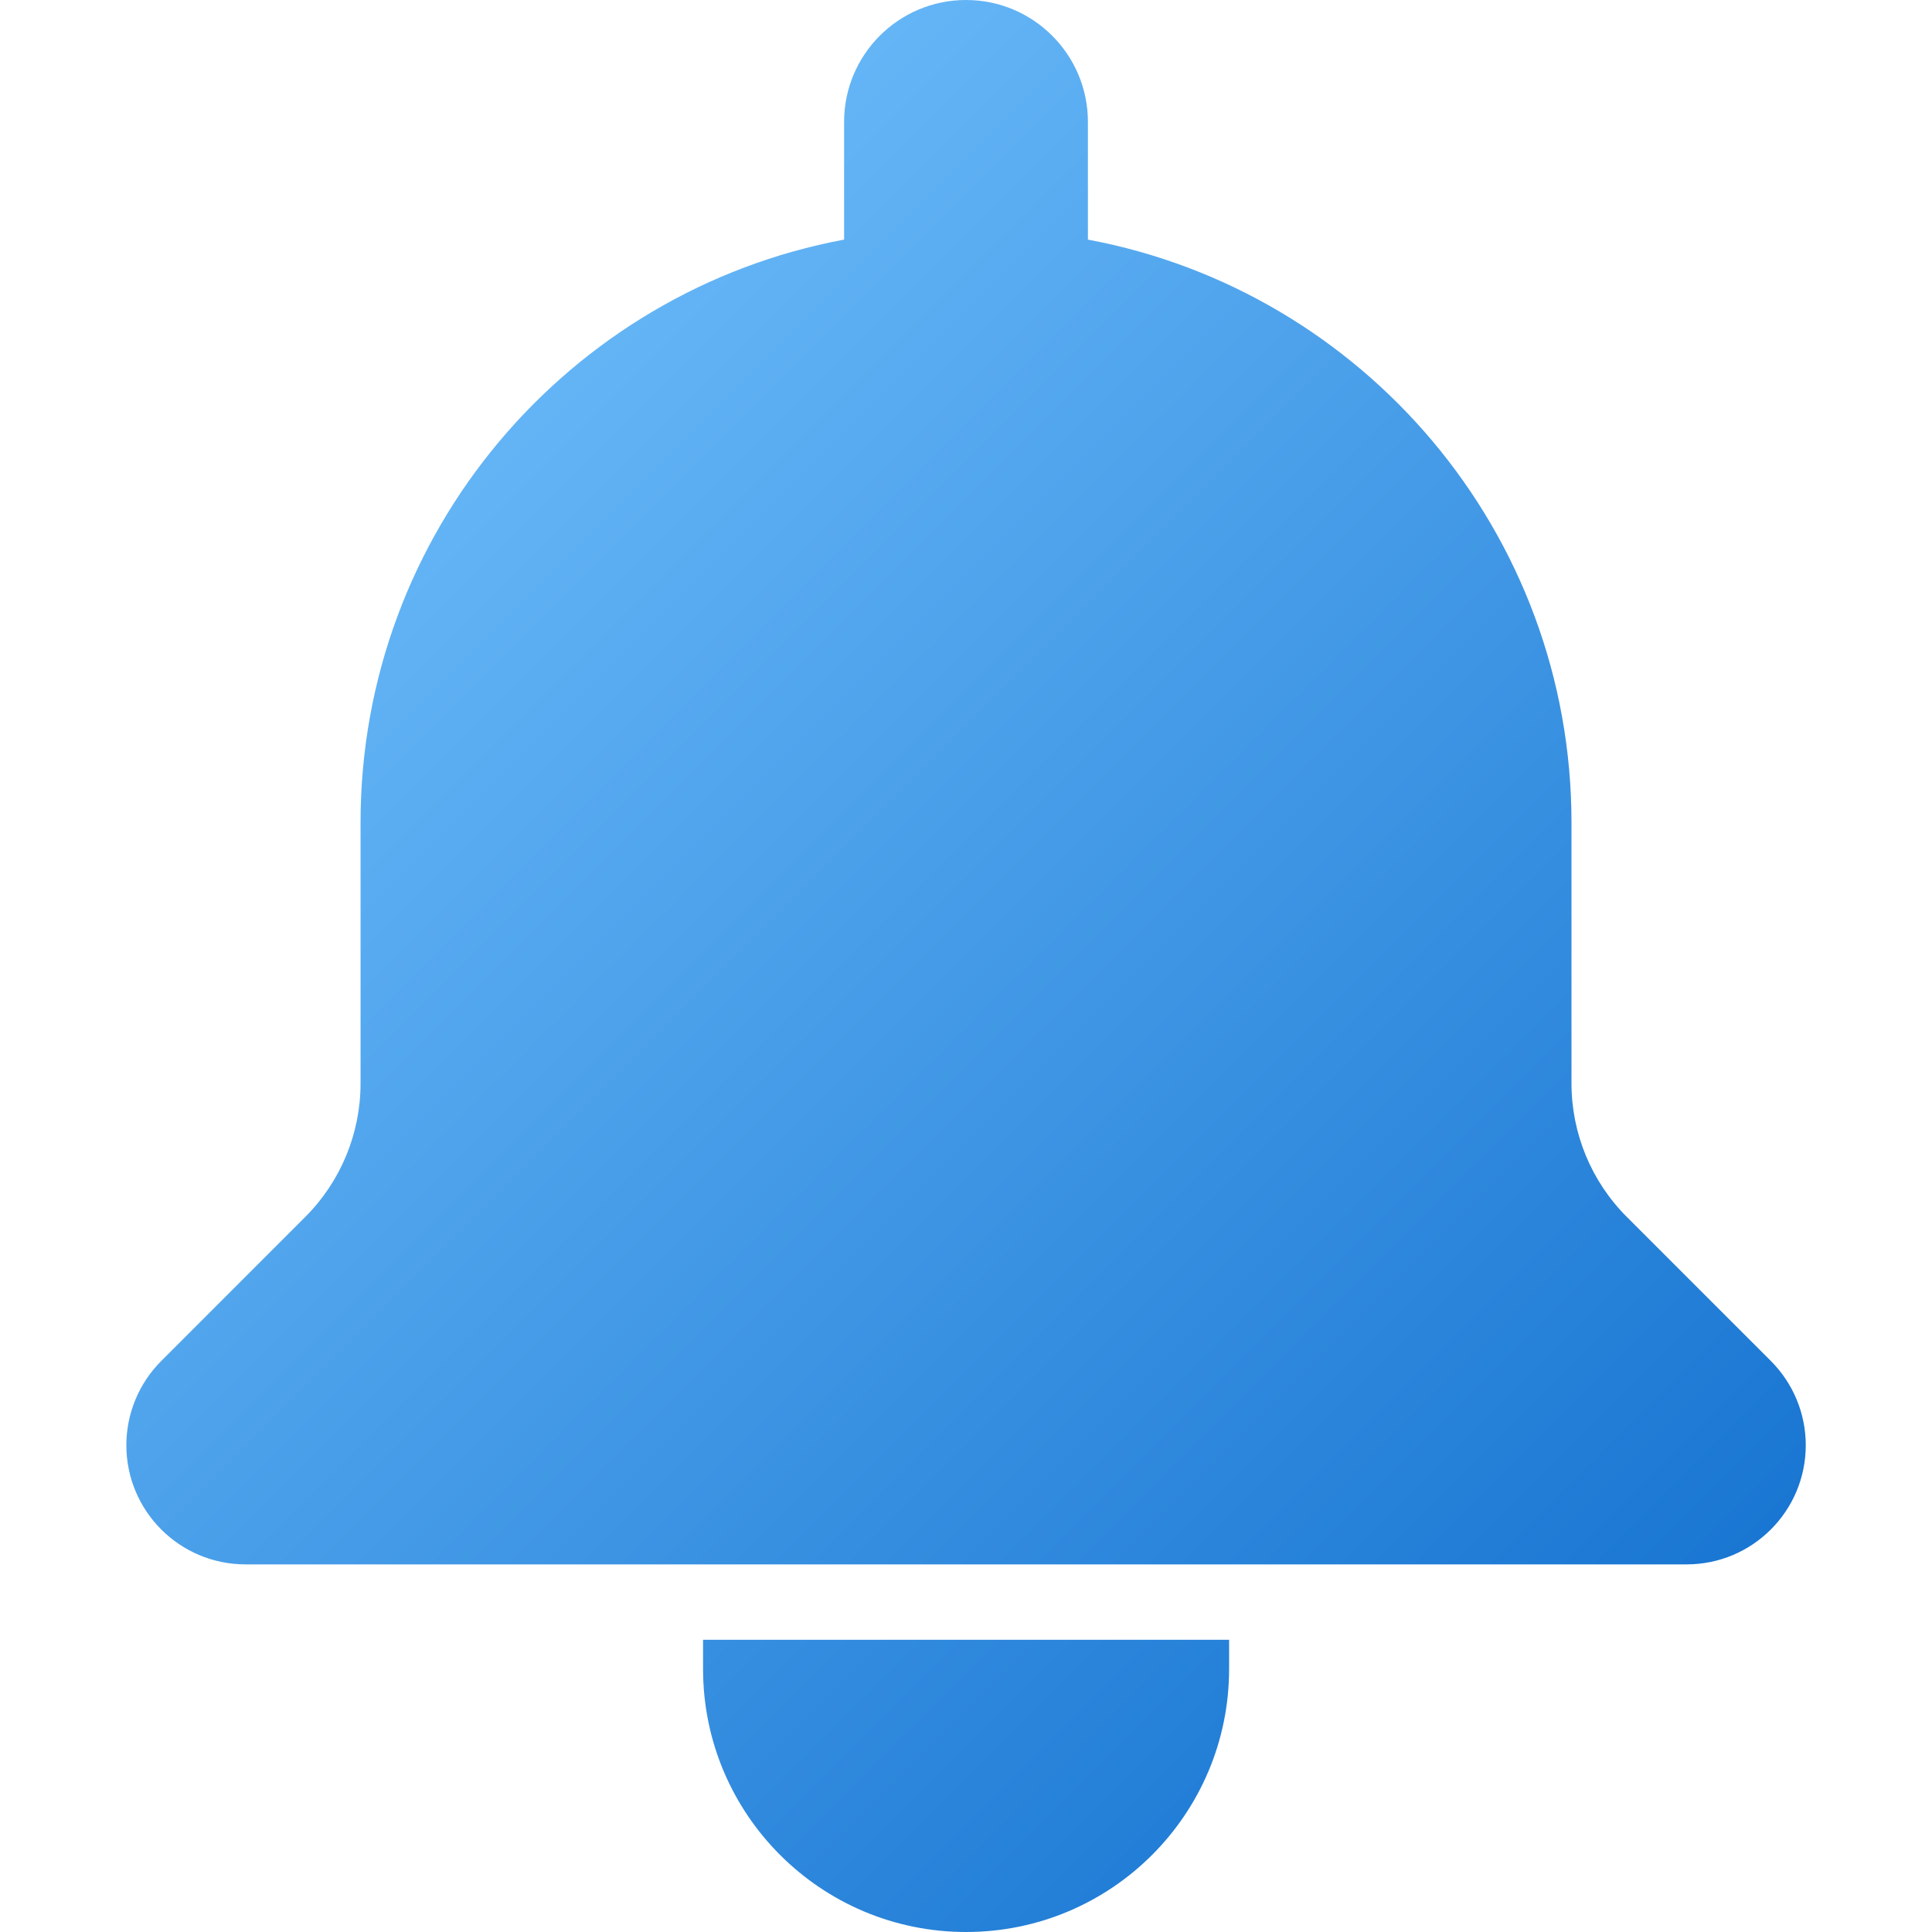
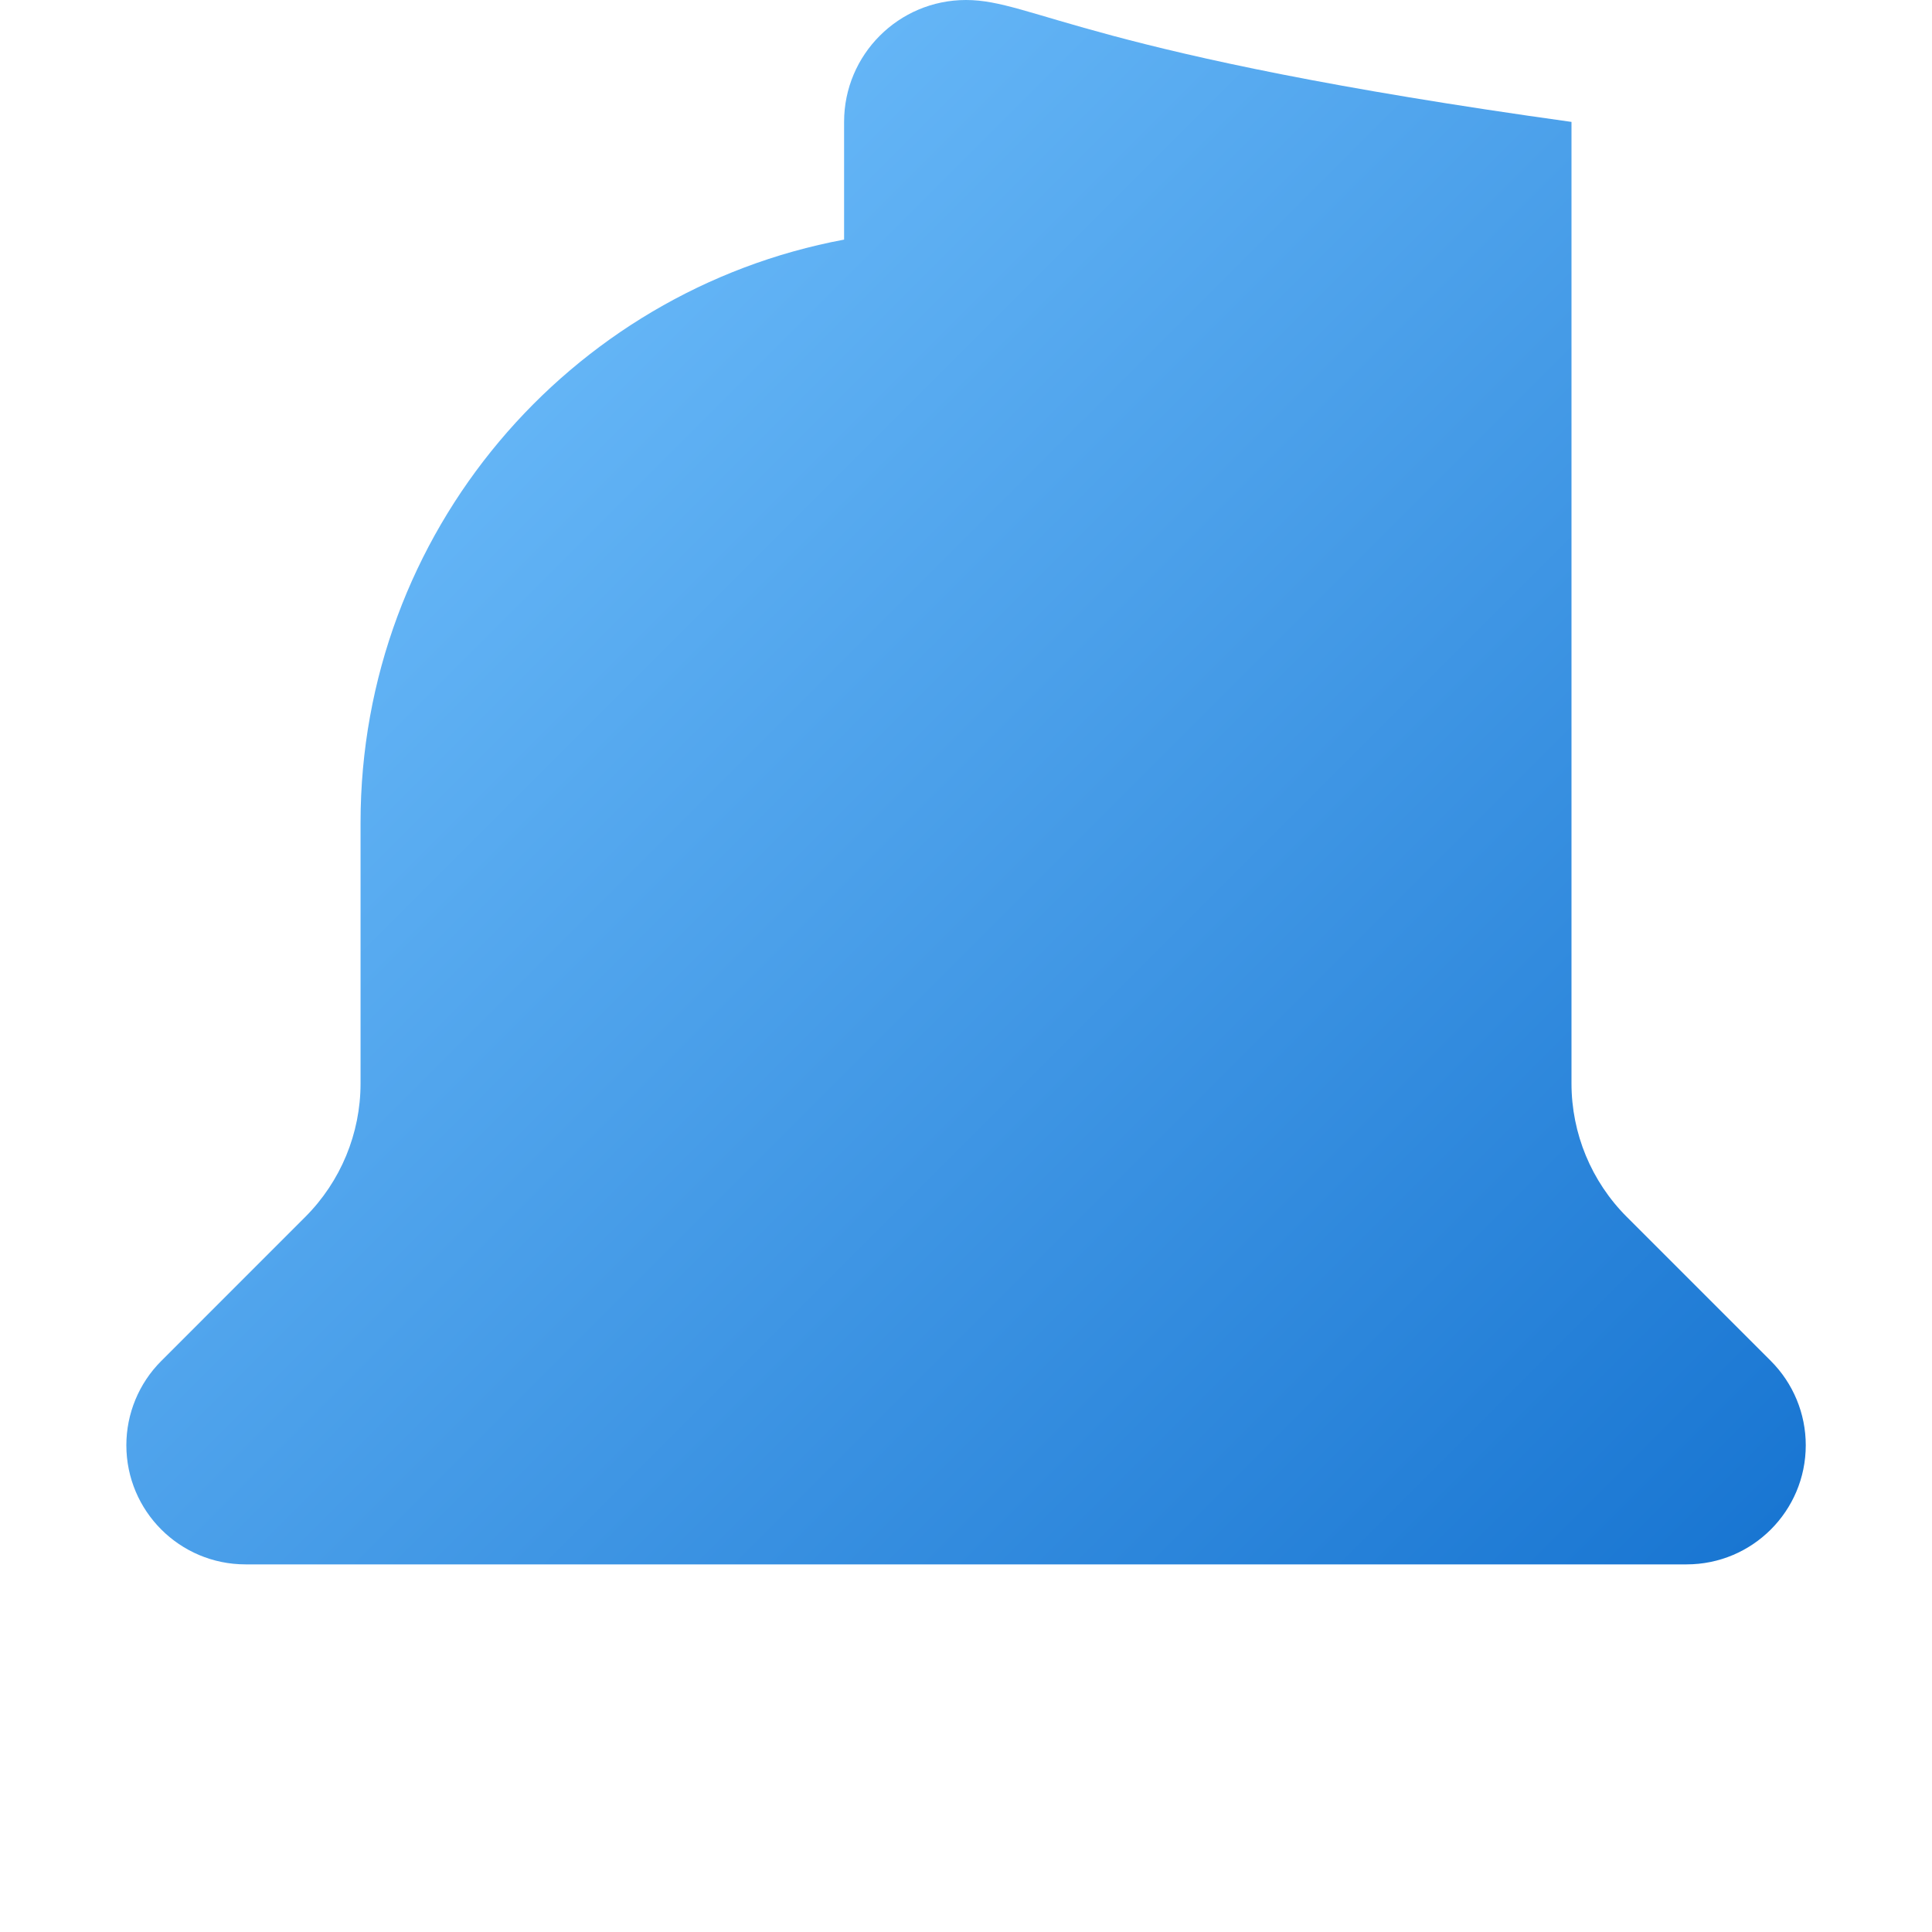
<svg xmlns="http://www.w3.org/2000/svg" width="50" height="50" viewBox="0 0 50 50" fill="none">
-   <path d="M18.195 42.438H31.809V43.193C31.809 46.952 28.761 50 25.002 50C21.243 50 18.195 46.952 18.195 43.193V42.438Z" fill="url(#paint0_linear_6143_11412)" />
-   <path d="M45.829 35.221L42.101 31.493C41.185 30.577 40.67 29.335 40.67 28.04V21.29C40.67 13.781 35.278 7.532 28.155 6.201V3.155C28.155 1.413 26.742 0 25 0C23.258 0 21.845 1.413 21.845 3.155V6.201C14.723 7.532 9.331 13.781 9.331 21.29V28.04C9.331 29.335 8.816 30.577 7.901 31.493L4.173 35.222C3.595 35.8 3.27 36.584 3.27 37.402C3.27 39.105 4.65 40.486 6.354 40.486H43.649C45.352 40.486 46.733 39.105 46.733 37.402C46.733 36.584 46.408 35.8 45.83 35.222L45.829 35.221Z" fill="url(#paint1_linear_6143_11412)" />
+   <path d="M45.829 35.221L42.101 31.493C41.185 30.577 40.67 29.335 40.67 28.04V21.29V3.155C28.155 1.413 26.742 0 25 0C23.258 0 21.845 1.413 21.845 3.155V6.201C14.723 7.532 9.331 13.781 9.331 21.29V28.04C9.331 29.335 8.816 30.577 7.901 31.493L4.173 35.222C3.595 35.8 3.27 36.584 3.27 37.402C3.27 39.105 4.65 40.486 6.354 40.486H43.649C45.352 40.486 46.733 39.105 46.733 37.402C46.733 36.584 46.408 35.8 45.83 35.222L45.829 35.221Z" fill="url(#paint1_linear_6143_11412)" />
  <defs>
    <linearGradient id="paint0_linear_6143_11412" x1="2.235" y1="21.459" x2="33.095" y2="52.318" gradientUnits="userSpaceOnUse">
      <stop stop-color="#64B5F6" />
      <stop offset="1" stop-color="#1976D2" />
    </linearGradient>
    <linearGradient id="paint1_linear_6143_11412" x1="9.571" y1="14.123" x2="40.431" y2="44.982" gradientUnits="userSpaceOnUse">
      <stop stop-color="#64B5F6" />
      <stop offset="1" stop-color="#1976D2" />
    </linearGradient>
  </defs>
</svg>